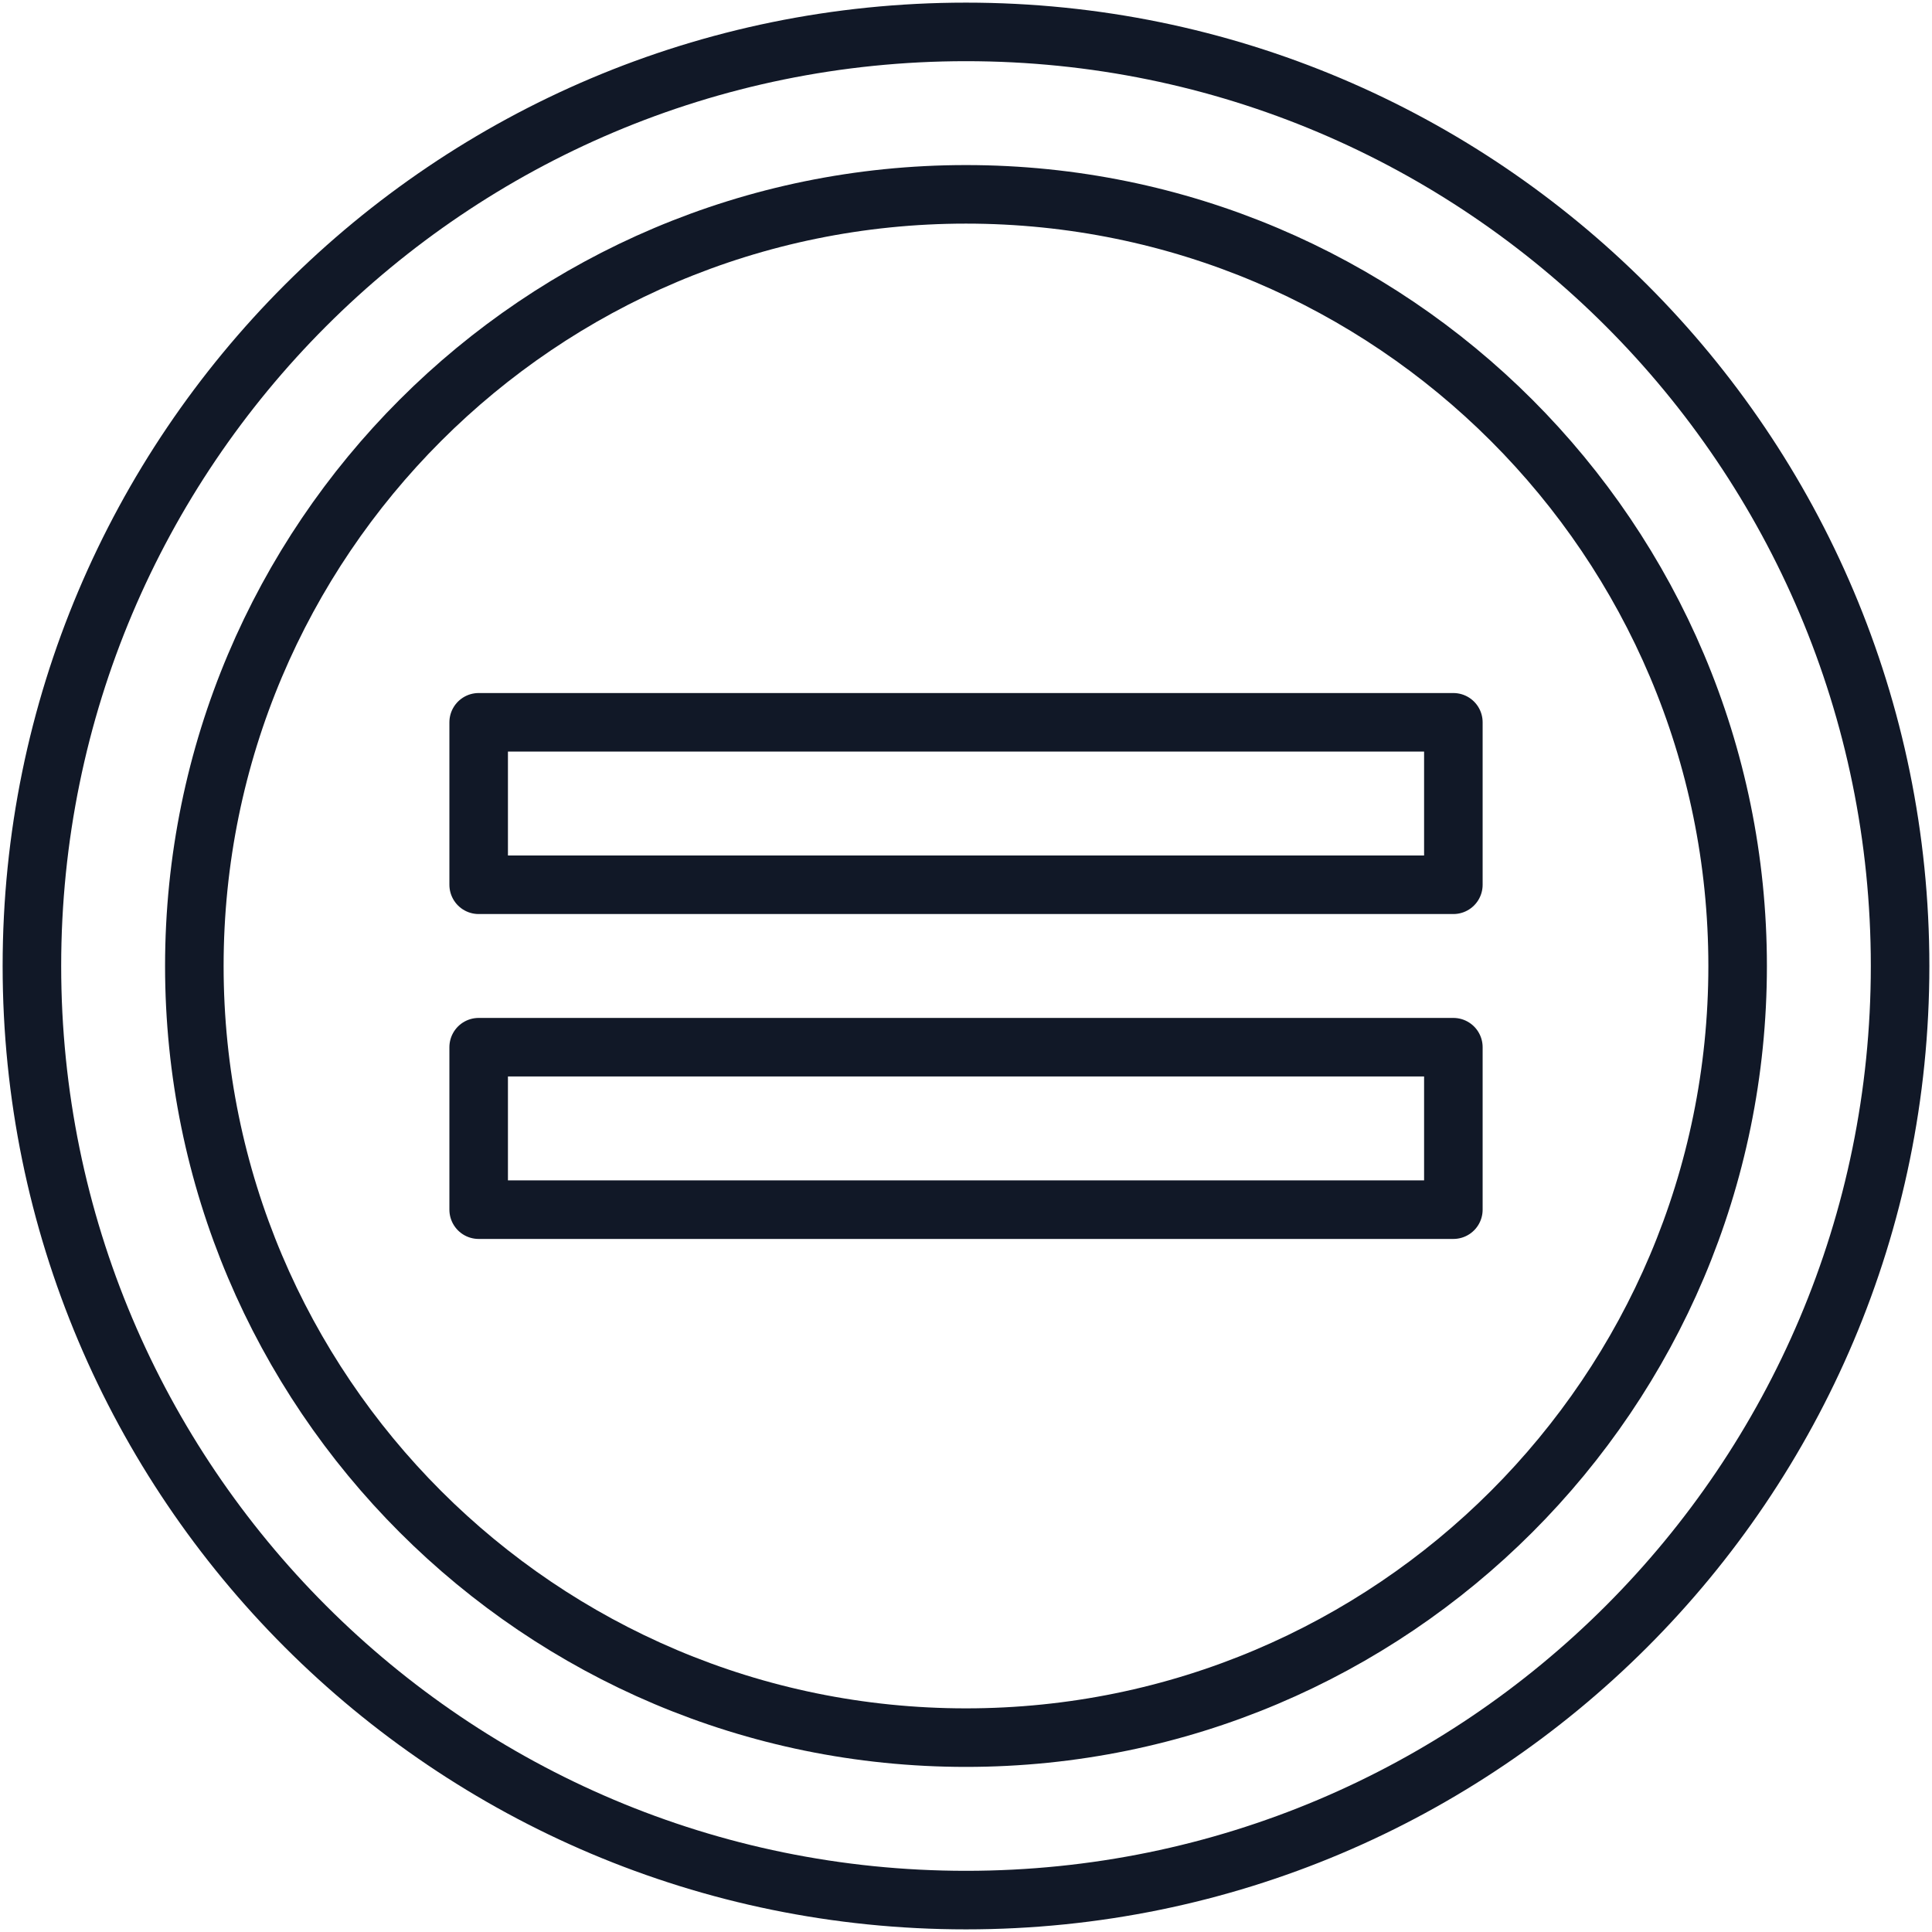
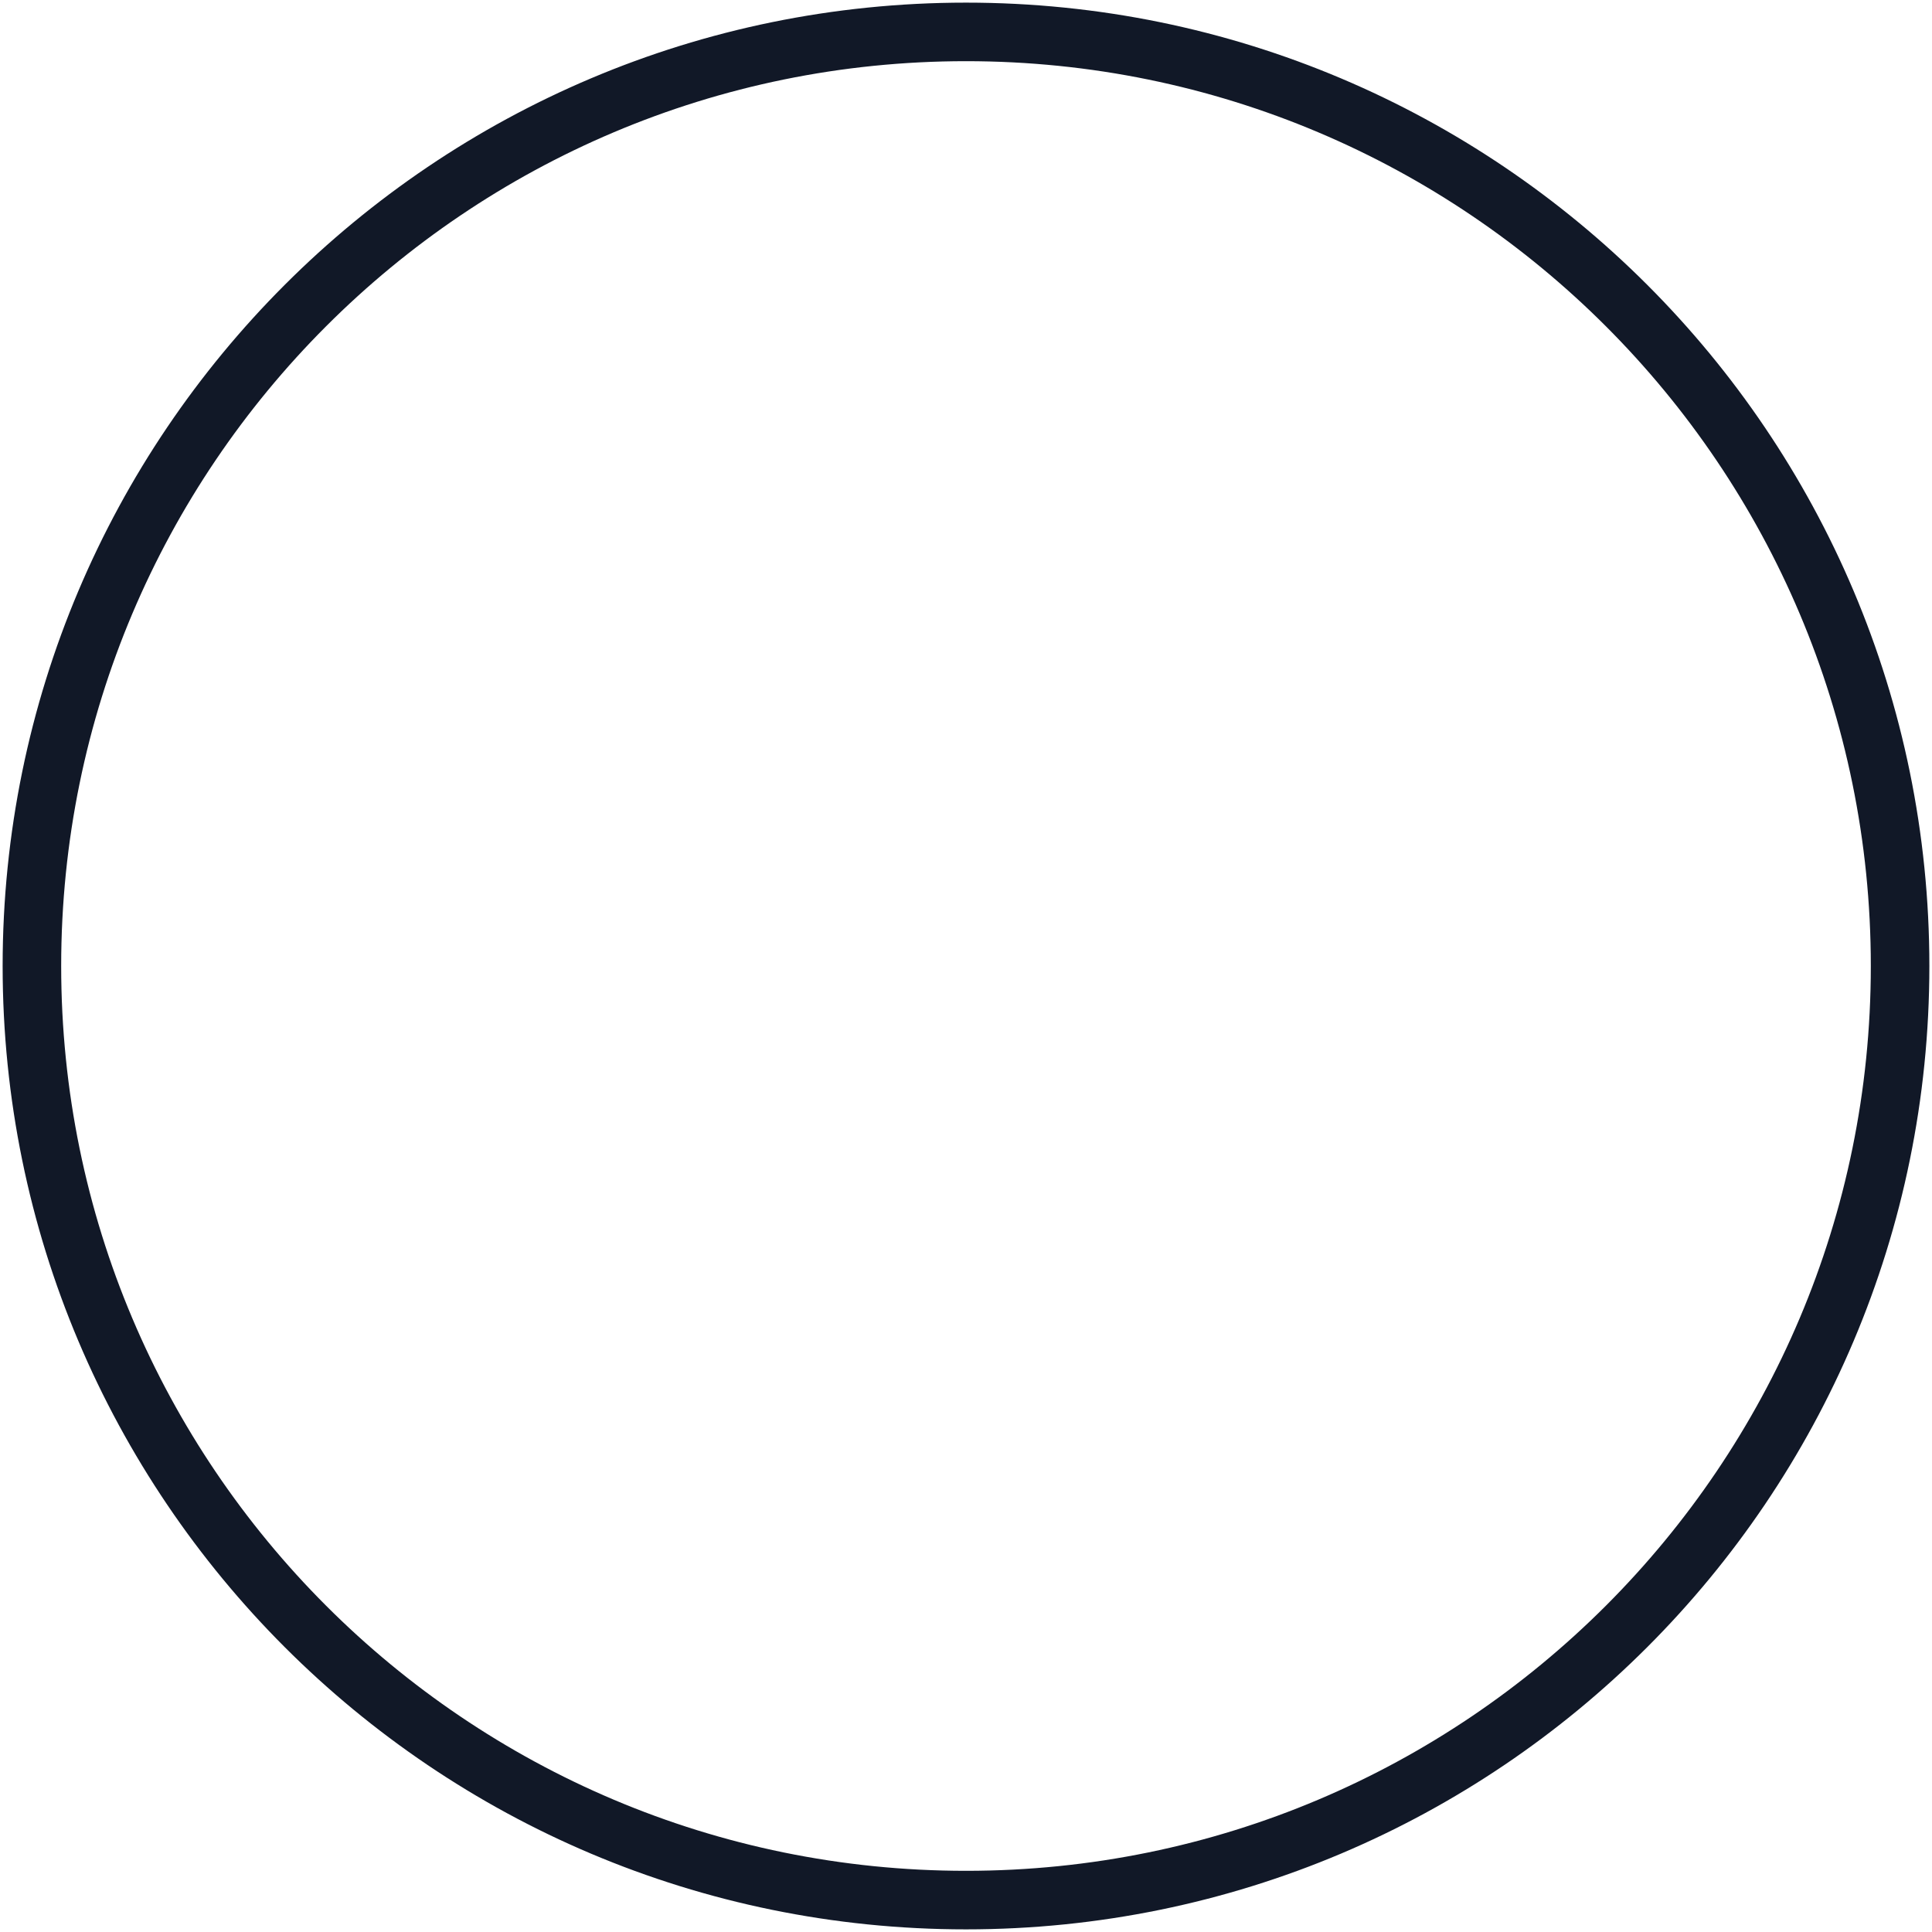
<svg xmlns="http://www.w3.org/2000/svg" width="66" height="66" viewBox="0 0 66 66" fill="none">
  <path d="M33 64.91C50.623 64.91 64.91 50.623 64.91 33C64.91 15.376 50.623 1.09 33 1.09C15.376 1.09 1.09 15.376 1.09 33C1.09 50.623 15.376 64.91 33 64.91Z" stroke="#111827" stroke-width="2" stroke-miterlimit="10" />
-   <path d="M32.999 59.36C47.558 59.36 59.36 47.558 59.36 33C59.36 18.441 47.558 6.639 32.999 6.639C18.441 6.639 6.639 18.441 6.639 33C6.639 47.558 18.441 59.36 32.999 59.36Z" stroke="#111827" stroke-width="2" stroke-miterlimit="10" />
-   <path d="M49.649 24.675H16.352V30.225H49.649V24.675Z" stroke="#111827" stroke-width="2" stroke-miterlimit="10" stroke-linejoin="round" />
-   <path d="M49.649 35.774H16.352V41.324H49.649V35.774Z" stroke="#111827" stroke-width="2" stroke-miterlimit="10" stroke-linejoin="round" />
</svg>